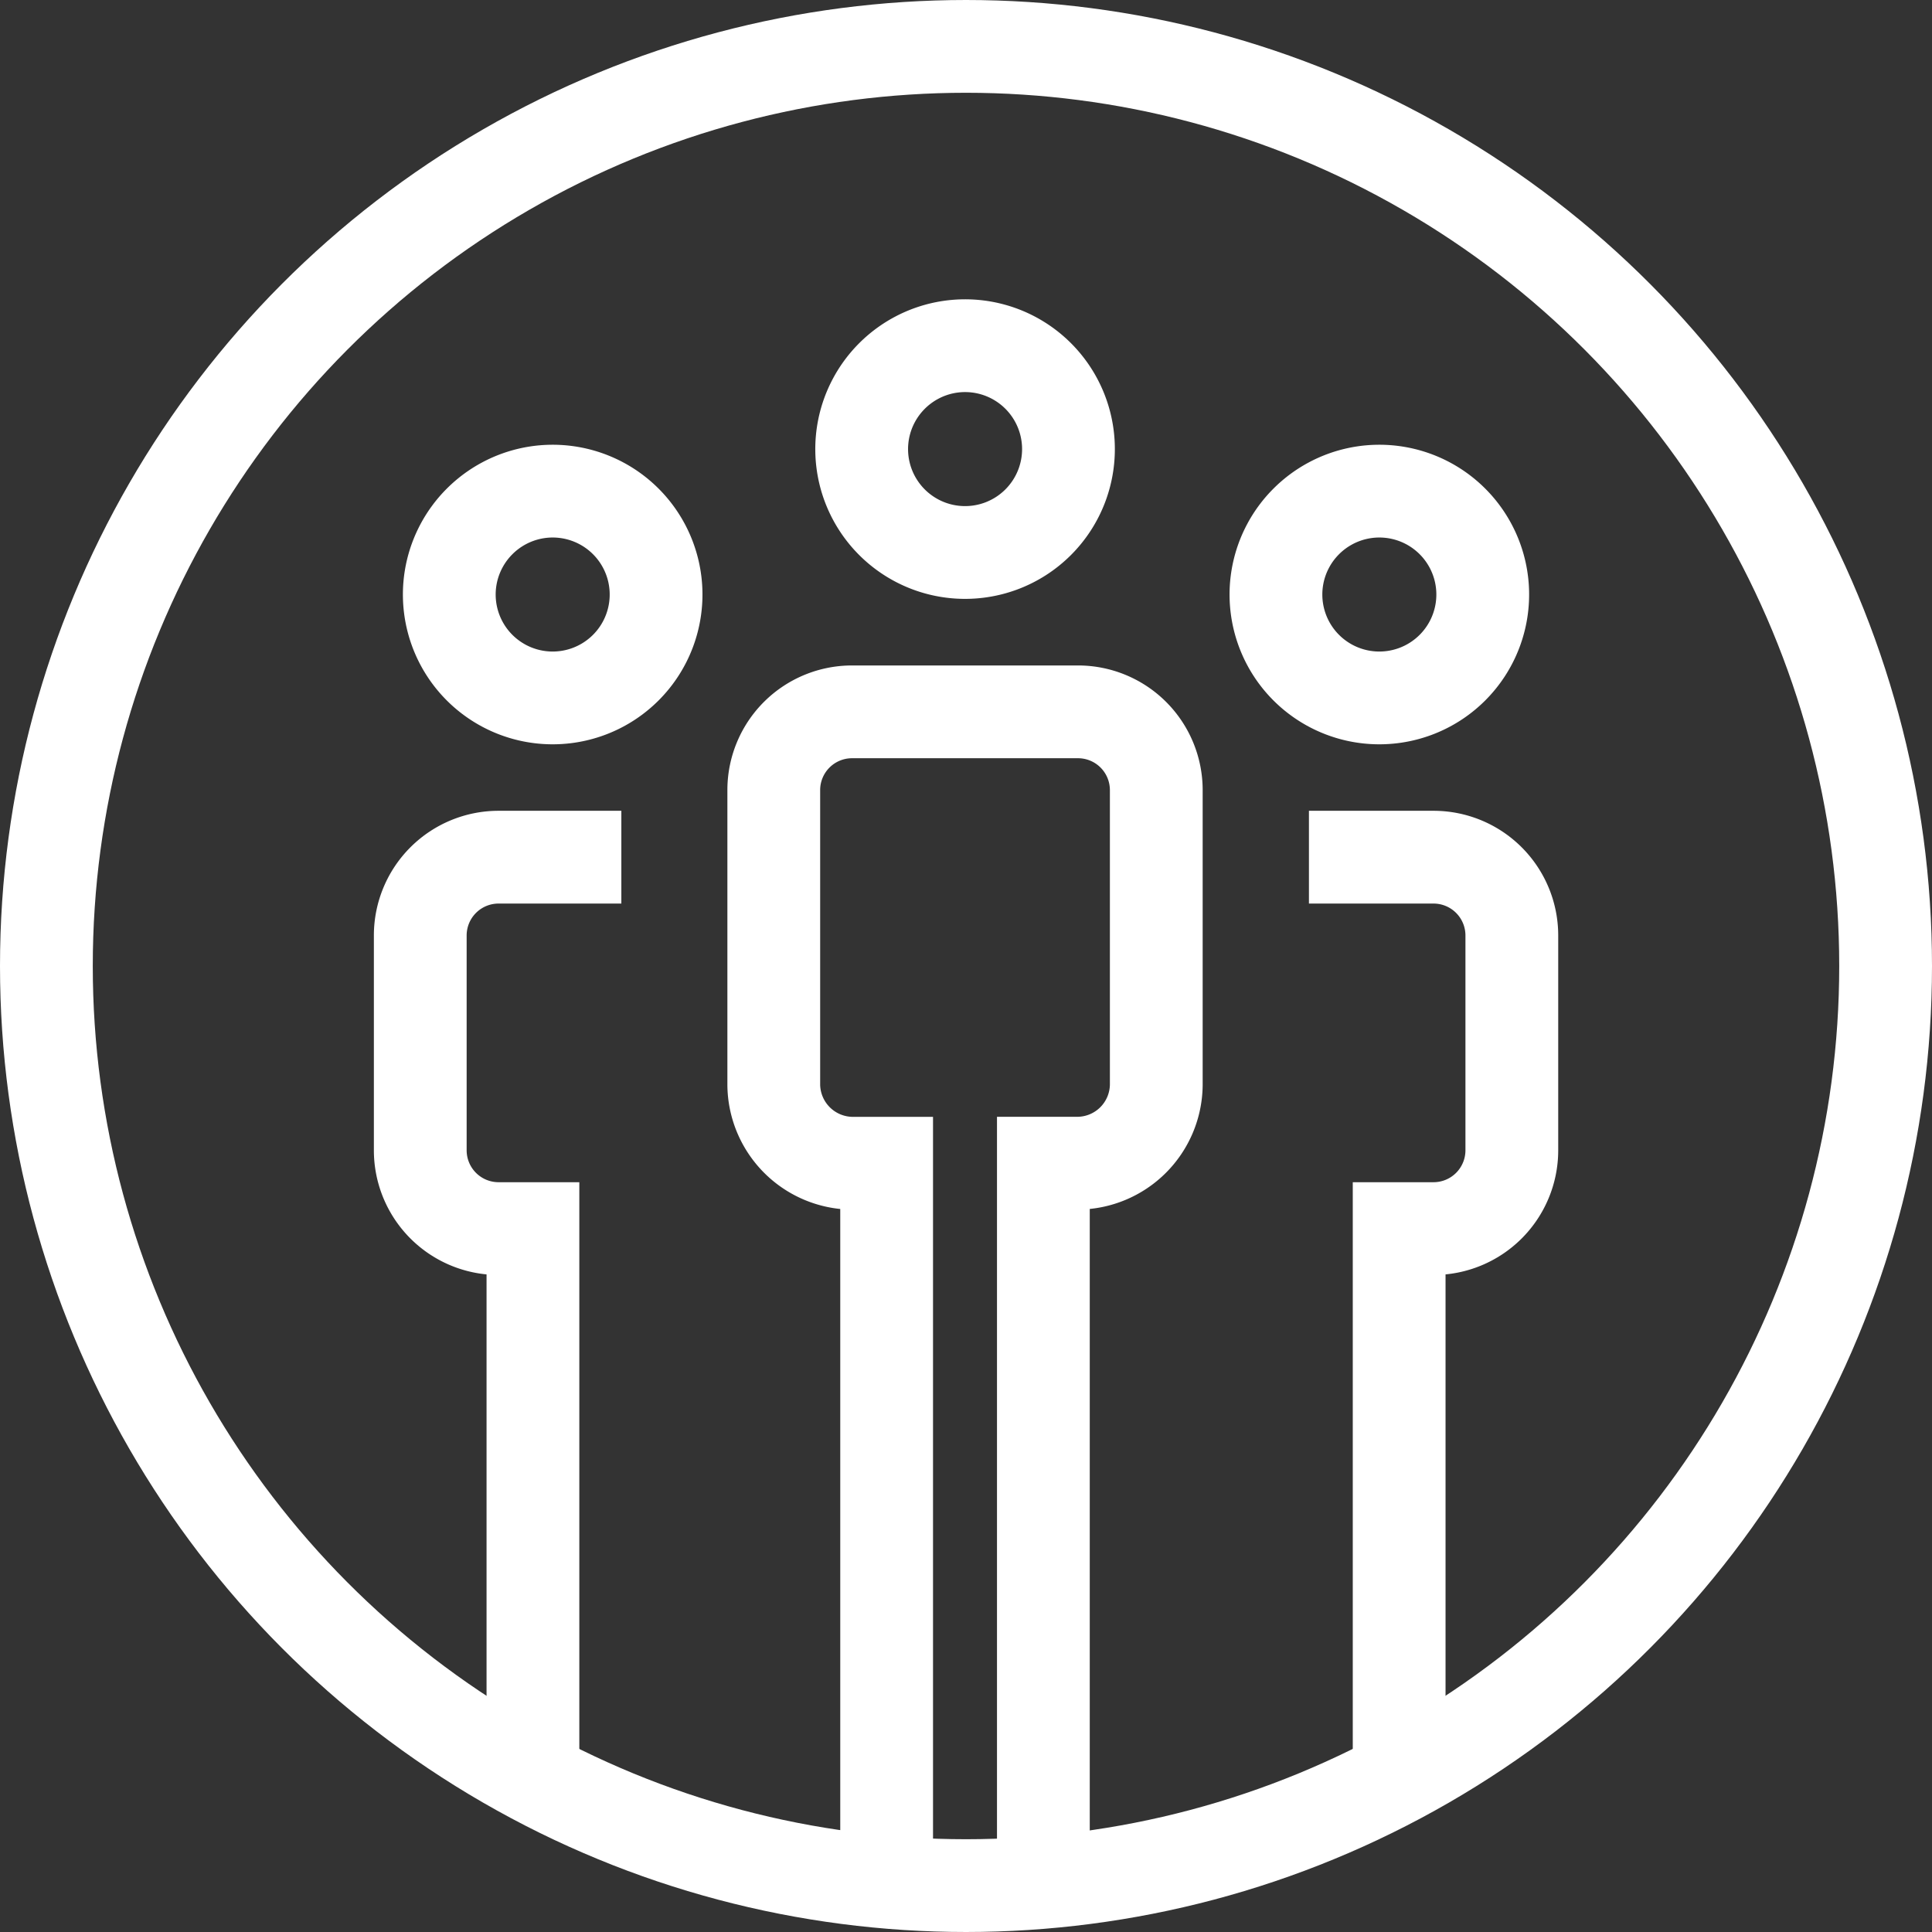
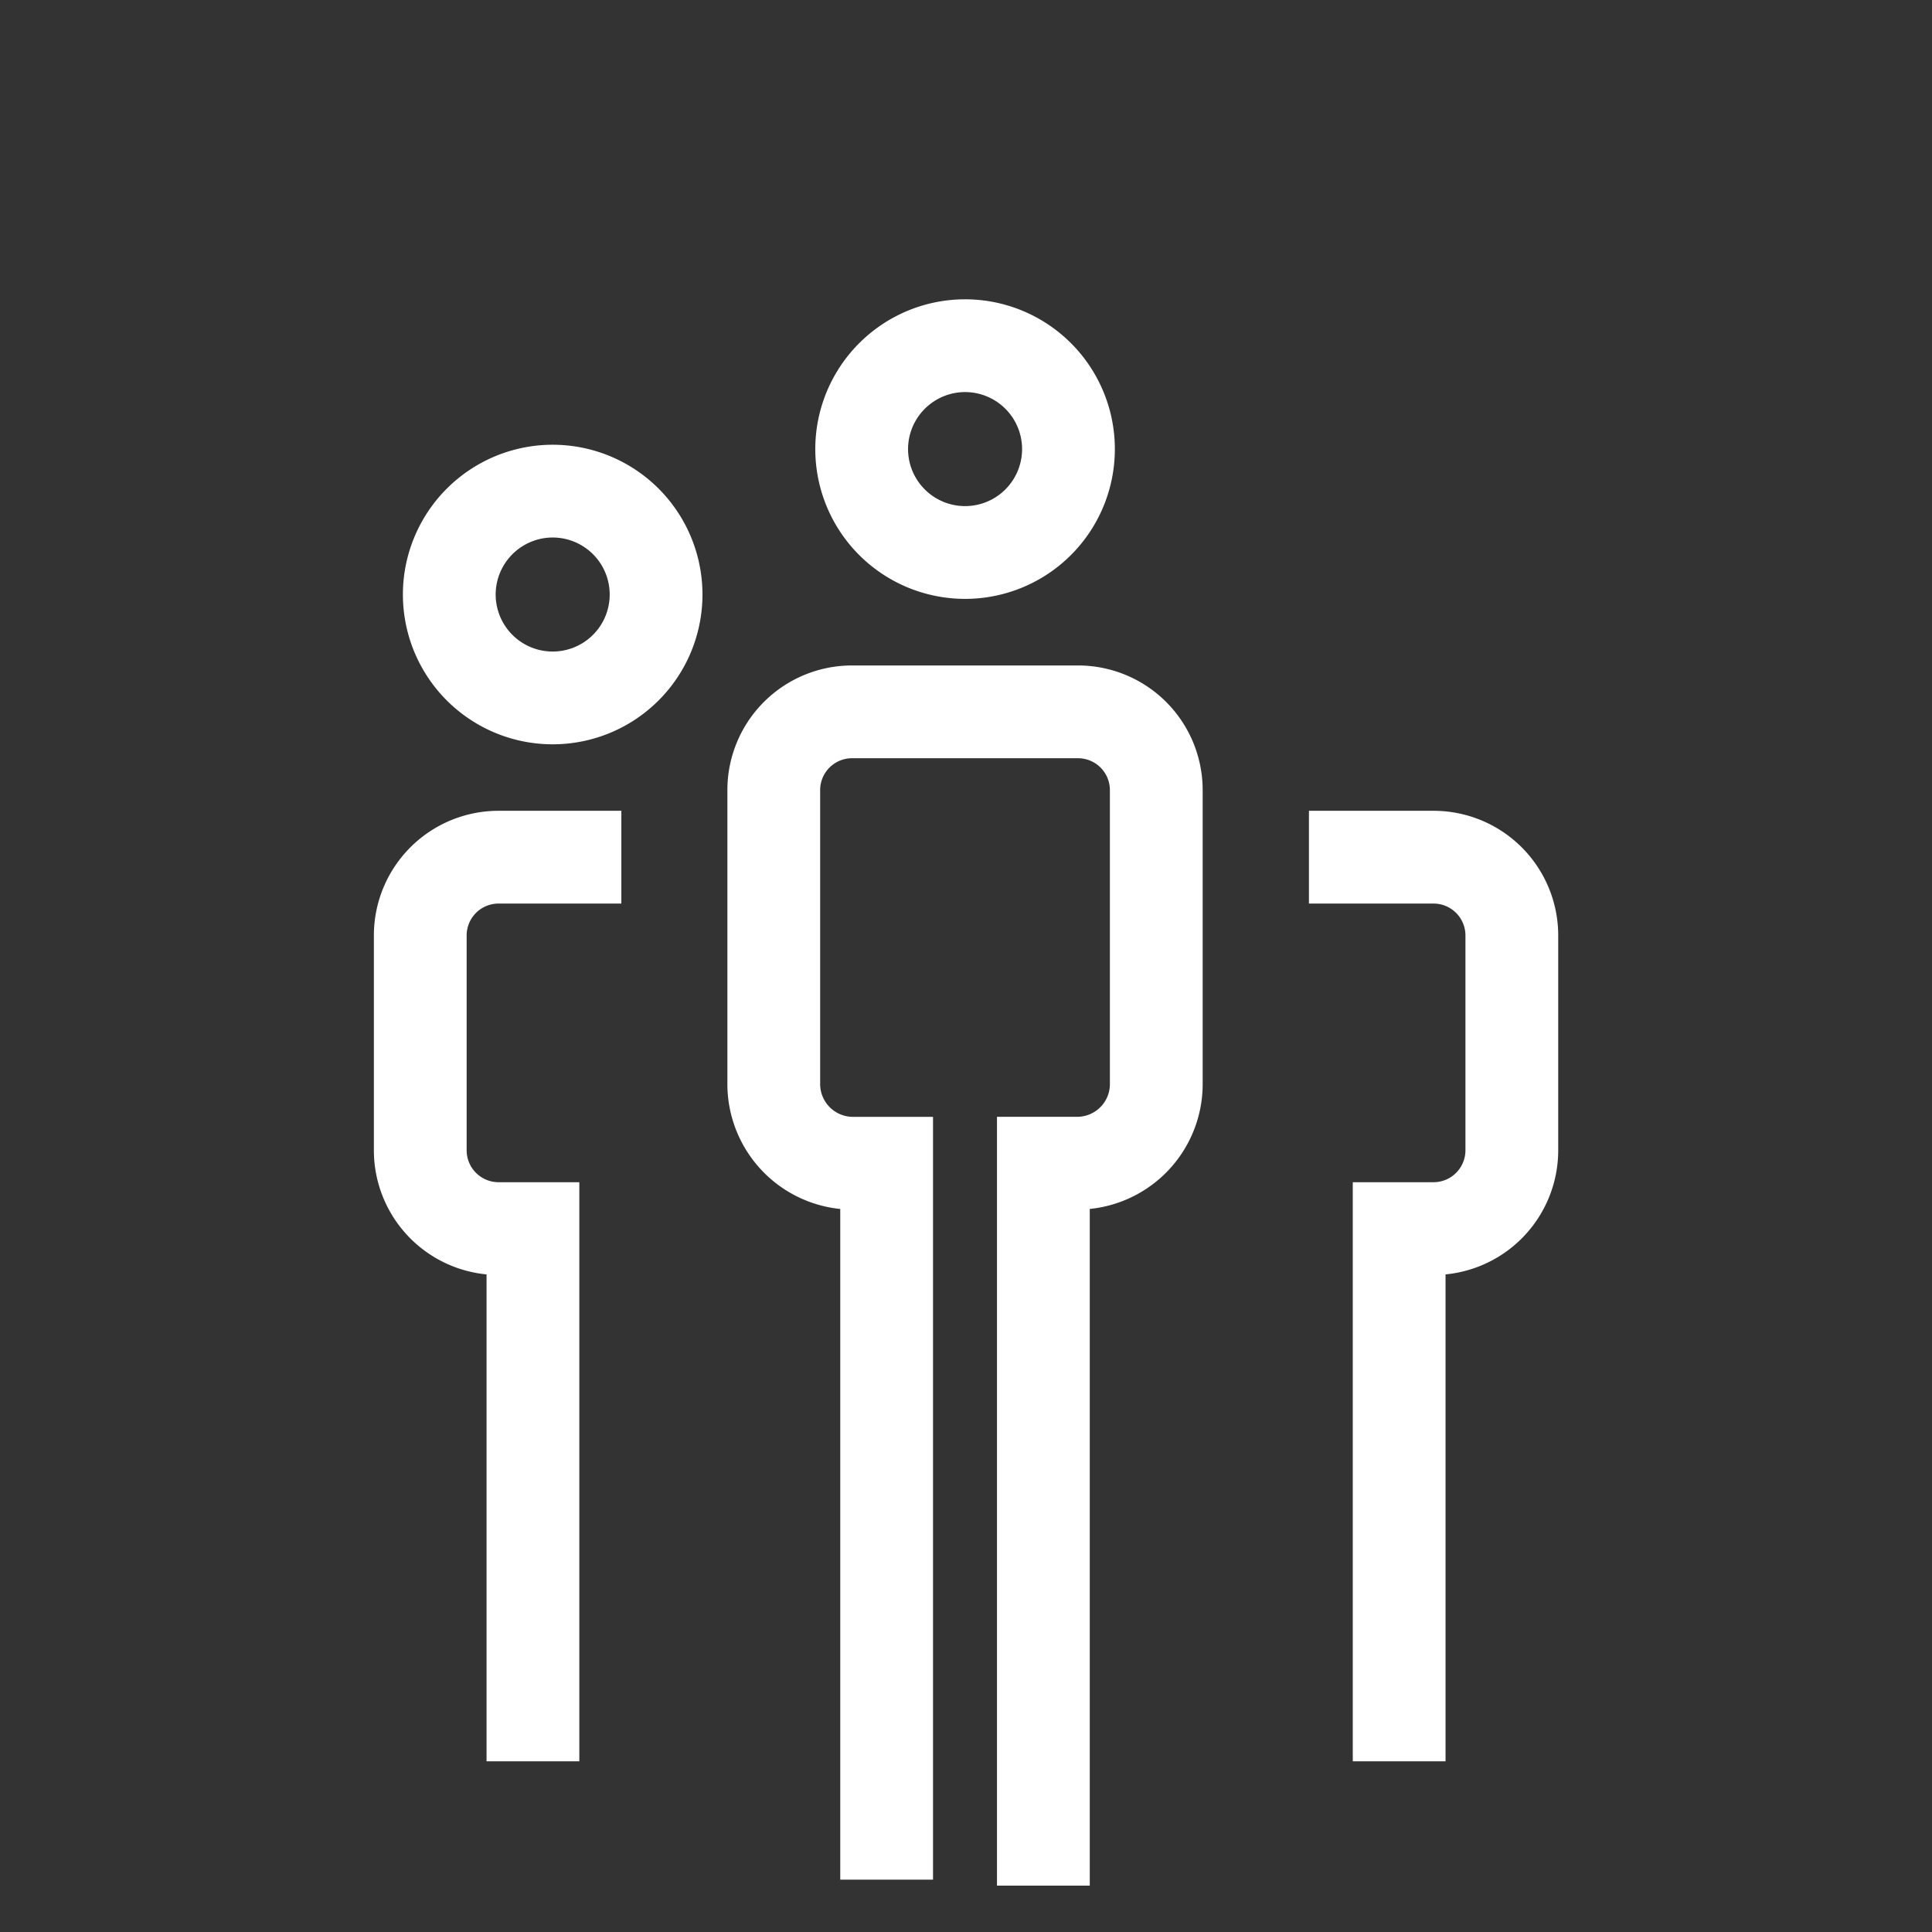
<svg xmlns="http://www.w3.org/2000/svg" width="41.65" height="41.65" viewBox="0 0 41.65 41.65">
  <rect x="0" y="0" width="41.65" height="41.65" fill="#333333" stroke="none" />
  <g transform="translate(1 1)">
-     <circle cx="19.825" cy="19.825" r="19.825" transform="translate(0)" fill="none" stroke="#fff" stroke-linecap="round" stroke-linejoin="round" stroke-width="2" />
    <g transform="translate(8.057 6.454)">
      <g transform="translate(0 7.891)">
        <path d="M302.985,511.758h2.688a1.688,1.688,0,0,1,1.686,1.686v4.635a1.688,1.688,0,0,1-1.686,1.686h-.743l0,11.484" transform="translate(-283.824 -508.624)" fill="none" stroke="#fff" stroke-miterlimit="10" stroke-width="2" />
        <path d="M275.137,531.249l0-11.484h-.743a1.688,1.688,0,0,1-1.686-1.686v-4.635a1.688,1.688,0,0,1,1.686-1.686h2.649" transform="translate(-272.705 -508.624)" fill="none" stroke="#fff" stroke-miterlimit="10" stroke-width="2" />
        <path d="M287.187,531.981l0-15.444h-.747a1.708,1.708,0,0,1-1.686-1.686v-6.358c0-.006,0-.013,0-.02a1.687,1.687,0,0,1,1.684-1.667h4.872A1.687,1.687,0,0,1,293,508.486v6.364a1.706,1.706,0,0,1-1.686,1.686h-.748l0,15.574" transform="translate(-277.13 -506.805)" fill="none" stroke="#fff" stroke-miterlimit="10" stroke-width="2" />
      </g>
      <path d="M289.539,494.378a2.229,2.229,0,1,1-1.748,1.75A2.232,2.232,0,0,1,289.539,494.378Z" transform="translate(-278.229 -494.336)" fill="none" stroke="#fff" stroke-miterlimit="10" stroke-width="2" />
-       <path d="M303.653,499.331a2.229,2.229,0,1,1-1.749,1.749A2.231,2.231,0,0,1,303.653,499.331Z" transform="translate(-283.411 -496.154)" fill="none" stroke="#fff" stroke-miterlimit="10" stroke-width="2" />
      <path d="M275.492,499.331a2.229,2.229,0,1,1-1.749,1.749A2.232,2.232,0,0,1,275.492,499.331Z" transform="translate(-273.071 -496.154)" fill="none" stroke="#fff" stroke-miterlimit="10" stroke-width="2" />
    </g>
  </g>
</svg>